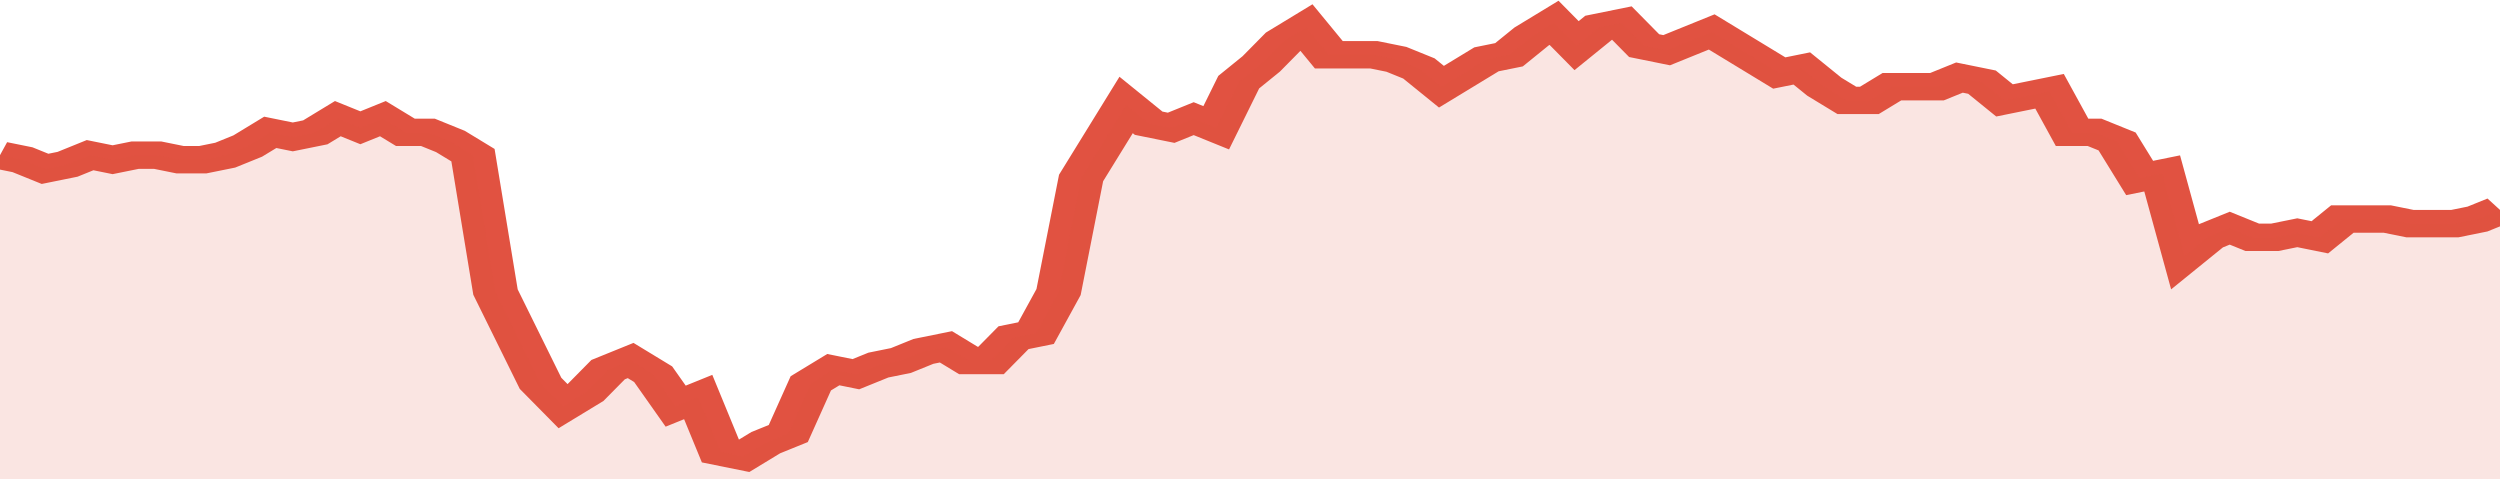
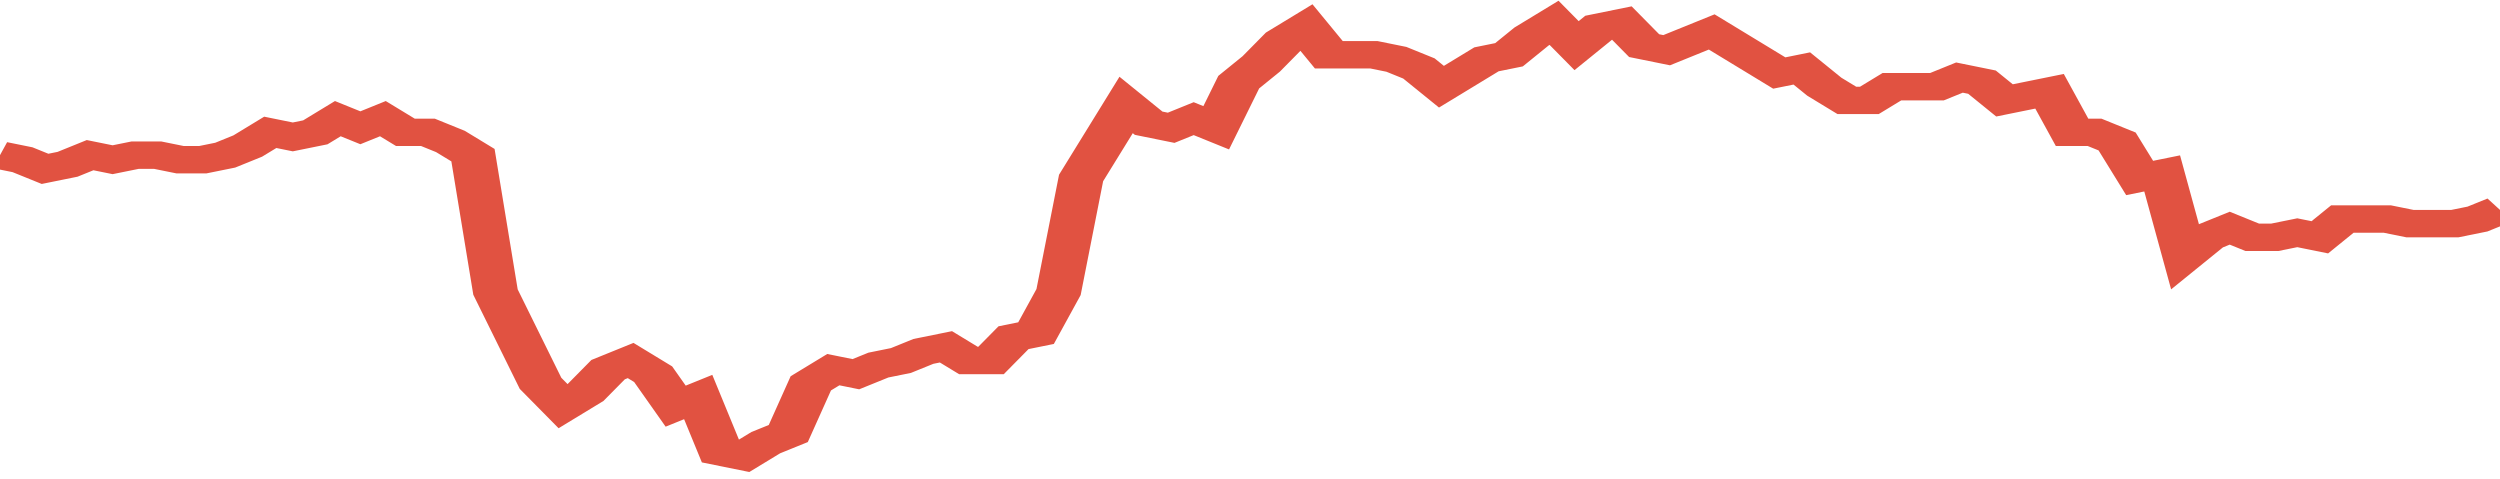
<svg xmlns="http://www.w3.org/2000/svg" viewBox="0 0 333 105" width="120" height="23" preserveAspectRatio="none">
  <polyline fill="none" stroke="#E15241" stroke-width="6" points="0, 34 3, 35 6, 37 9, 36 12, 34 15, 35 18, 34 21, 34 24, 35 27, 35 30, 34 33, 32 36, 29 39, 30 42, 29 45, 26 48, 28 51, 26 54, 29 57, 29 60, 31 63, 34 66, 64 69, 74 72, 84 75, 89 78, 86 81, 81 84, 79 87, 82 90, 89 93, 87 96, 99 99, 100 102, 97 105, 95 108, 84 111, 81 114, 82 117, 80 120, 79 123, 77 126, 76 129, 79 132, 79 135, 74 138, 73 141, 64 144, 39 147, 31 150, 23 153, 27 156, 28 159, 26 162, 28 165, 18 168, 14 171, 9 174, 6 177, 12 180, 12 183, 12 186, 13 189, 15 192, 19 195, 16 198, 13 201, 12 204, 8 207, 5 210, 10 213, 6 216, 5 219, 10 222, 11 225, 9 228, 7 231, 10 234, 13 237, 16 240, 15 243, 19 246, 22 249, 22 252, 19 255, 19 258, 19 261, 17 264, 18 267, 22 270, 21 273, 20 276, 29 279, 29 282, 31 285, 39 288, 38 291, 56 294, 52 297, 50 300, 52 303, 52 306, 51 309, 52 312, 48 315, 48 318, 48 321, 49 324, 49 327, 49 330, 48 333, 46 333, 46 "> </polyline>
-   <polygon fill="#E15241" opacity="0.15" points="0, 105 0, 34 3, 35 6, 37 9, 36 12, 34 15, 35 18, 34 21, 34 24, 35 27, 35 30, 34 33, 32 36, 29 39, 30 42, 29 45, 26 48, 28 51, 26 54, 29 57, 29 60, 31 63, 34 66, 64 69, 74 72, 84 75, 89 78, 86 81, 81 84, 79 87, 82 90, 89 93, 87 96, 99 99, 100 102, 97 105, 95 108, 84 111, 81 114, 82 117, 80 120, 79 123, 77 126, 76 129, 79 132, 79 135, 74 138, 73 141, 64 144, 39 147, 31 150, 23 153, 27 156, 28 159, 26 162, 28 165, 18 168, 14 171, 9 174, 6 177, 12 180, 12 183, 12 186, 13 189, 15 192, 19 195, 16 198, 13 201, 12 204, 8 207, 5 210, 10 213, 6 216, 5 219, 10 222, 11 225, 9 228, 7 231, 10 234, 13 237, 16 240, 15 243, 19 246, 22 249, 22 252, 19 255, 19 258, 19 261, 17 264, 18 267, 22 270, 21 273, 20 276, 29 279, 29 282, 31 285, 39 288, 38 291, 56 294, 52 297, 50 300, 52 303, 52 306, 51 309, 52 312, 48 315, 48 318, 48 321, 49 324, 49 327, 49 330, 48 333, 46 333, 105 " />
</svg>